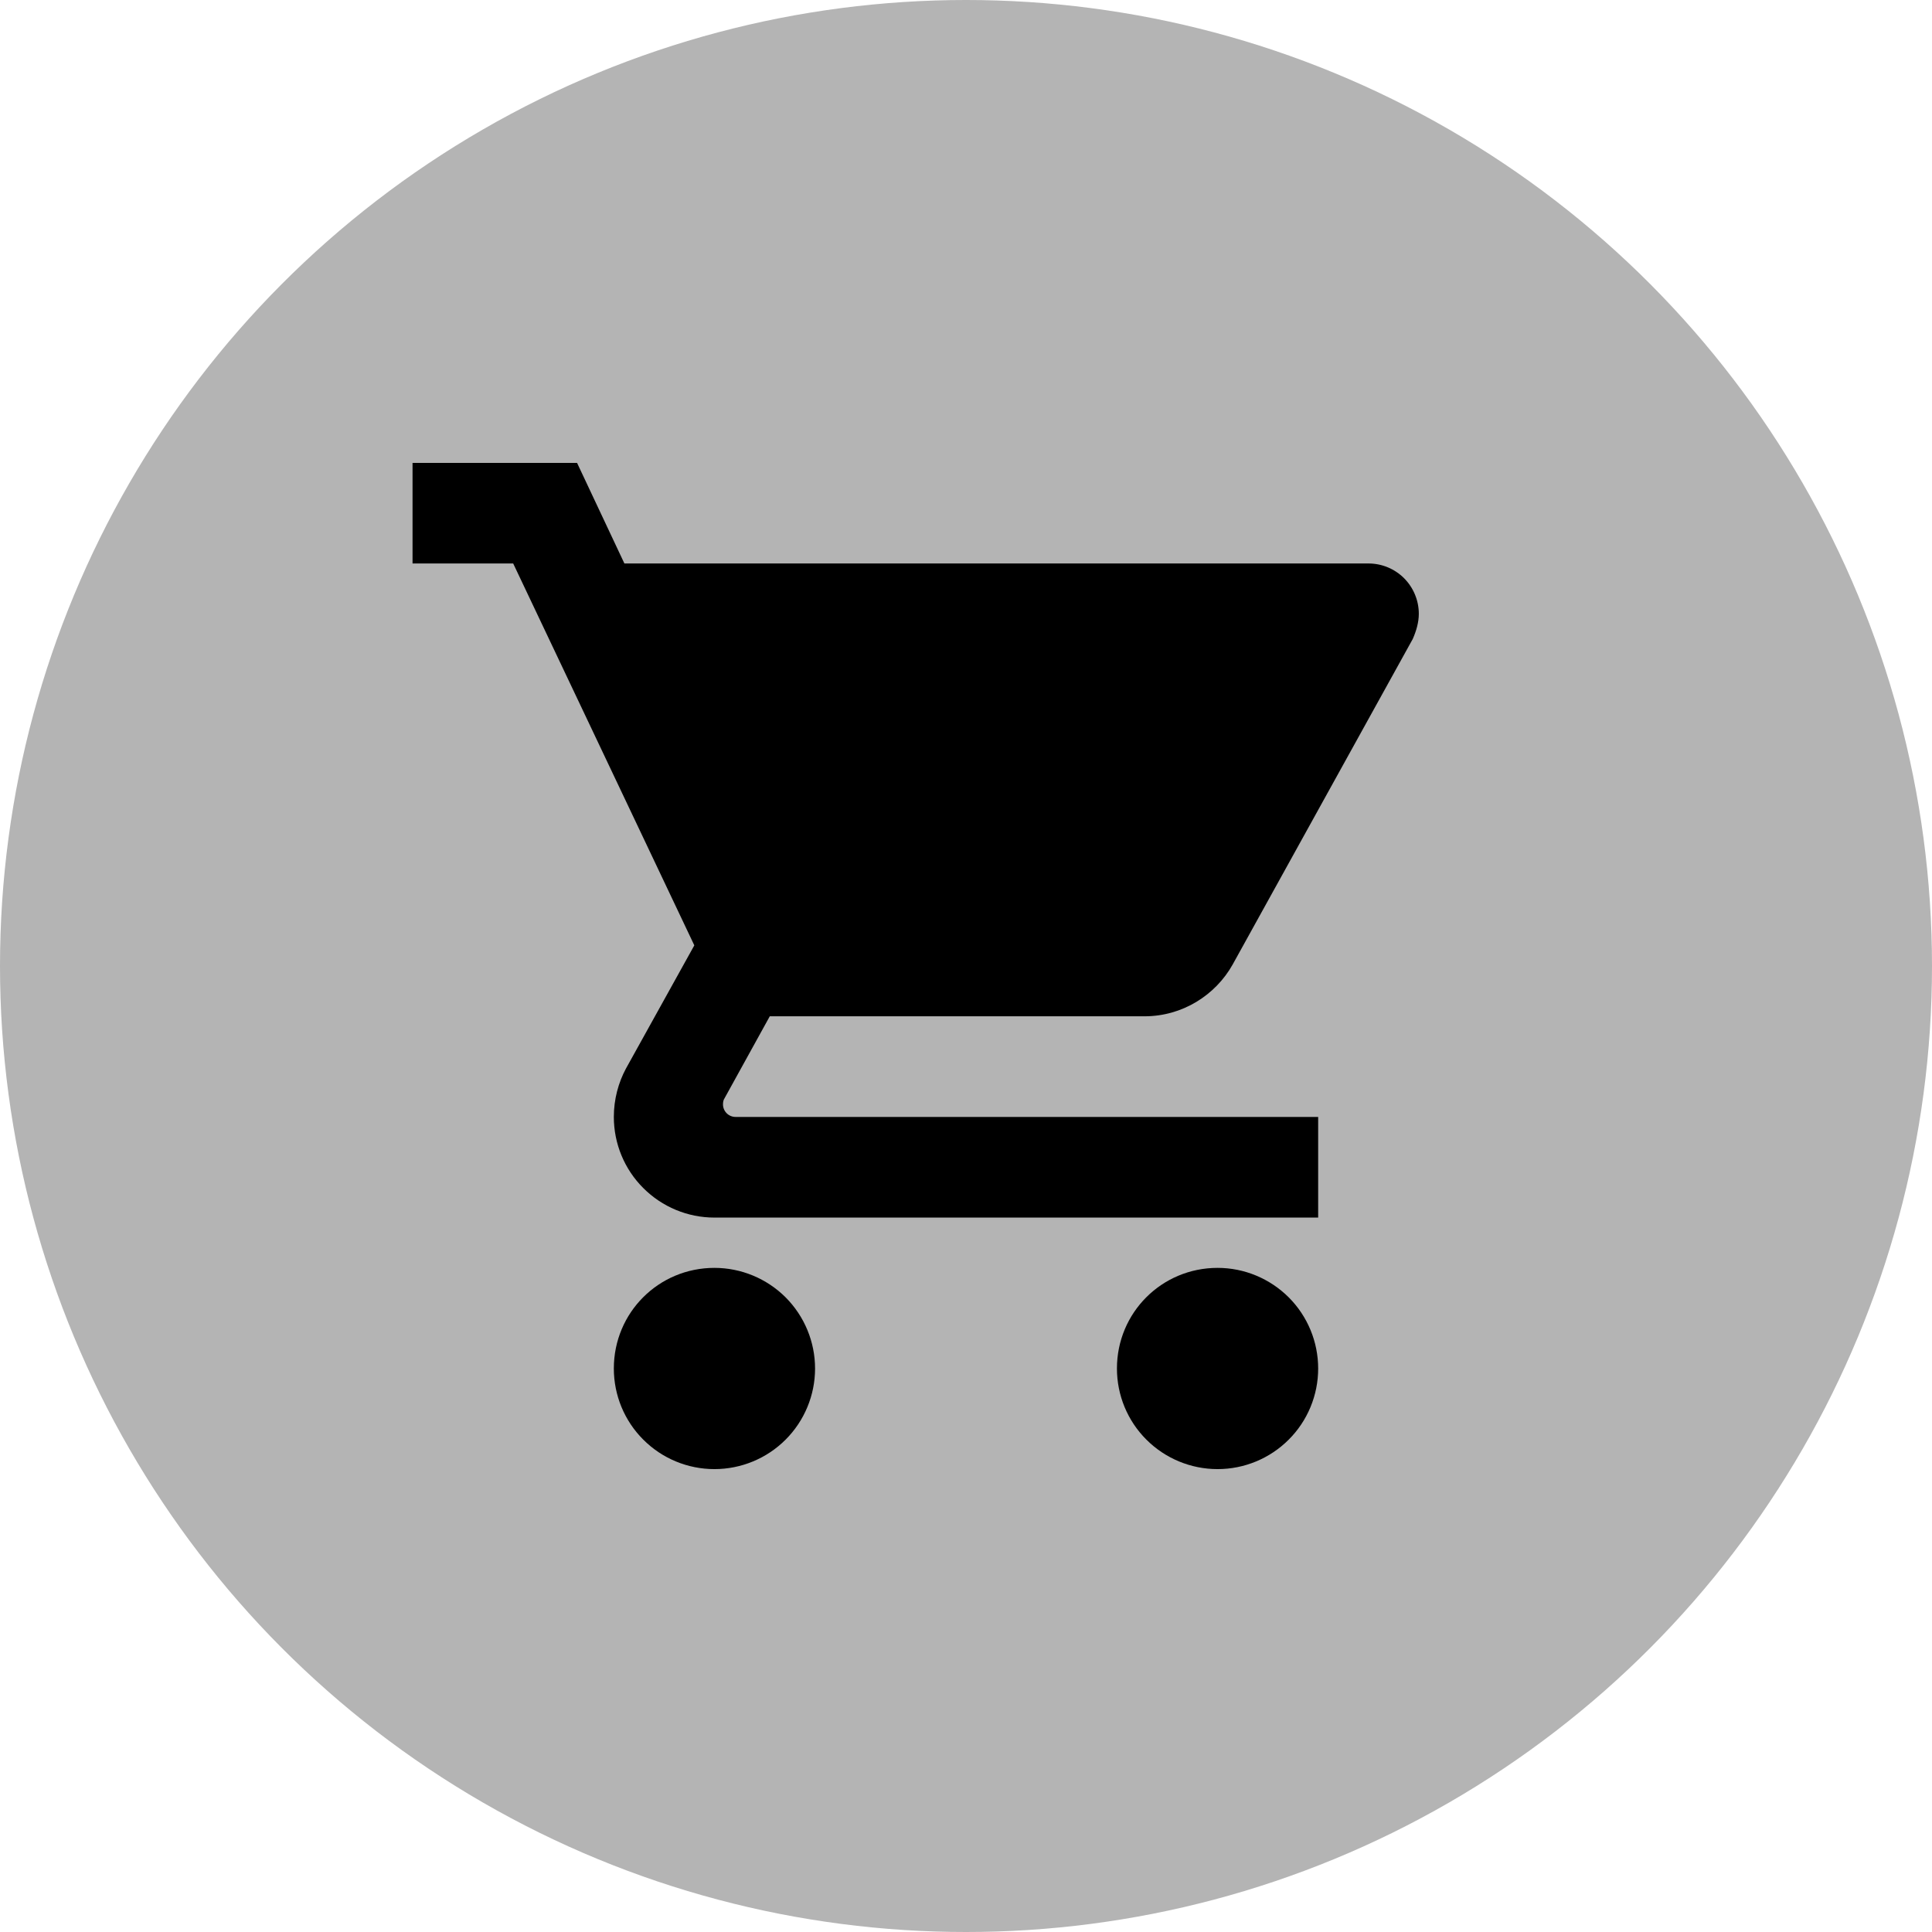
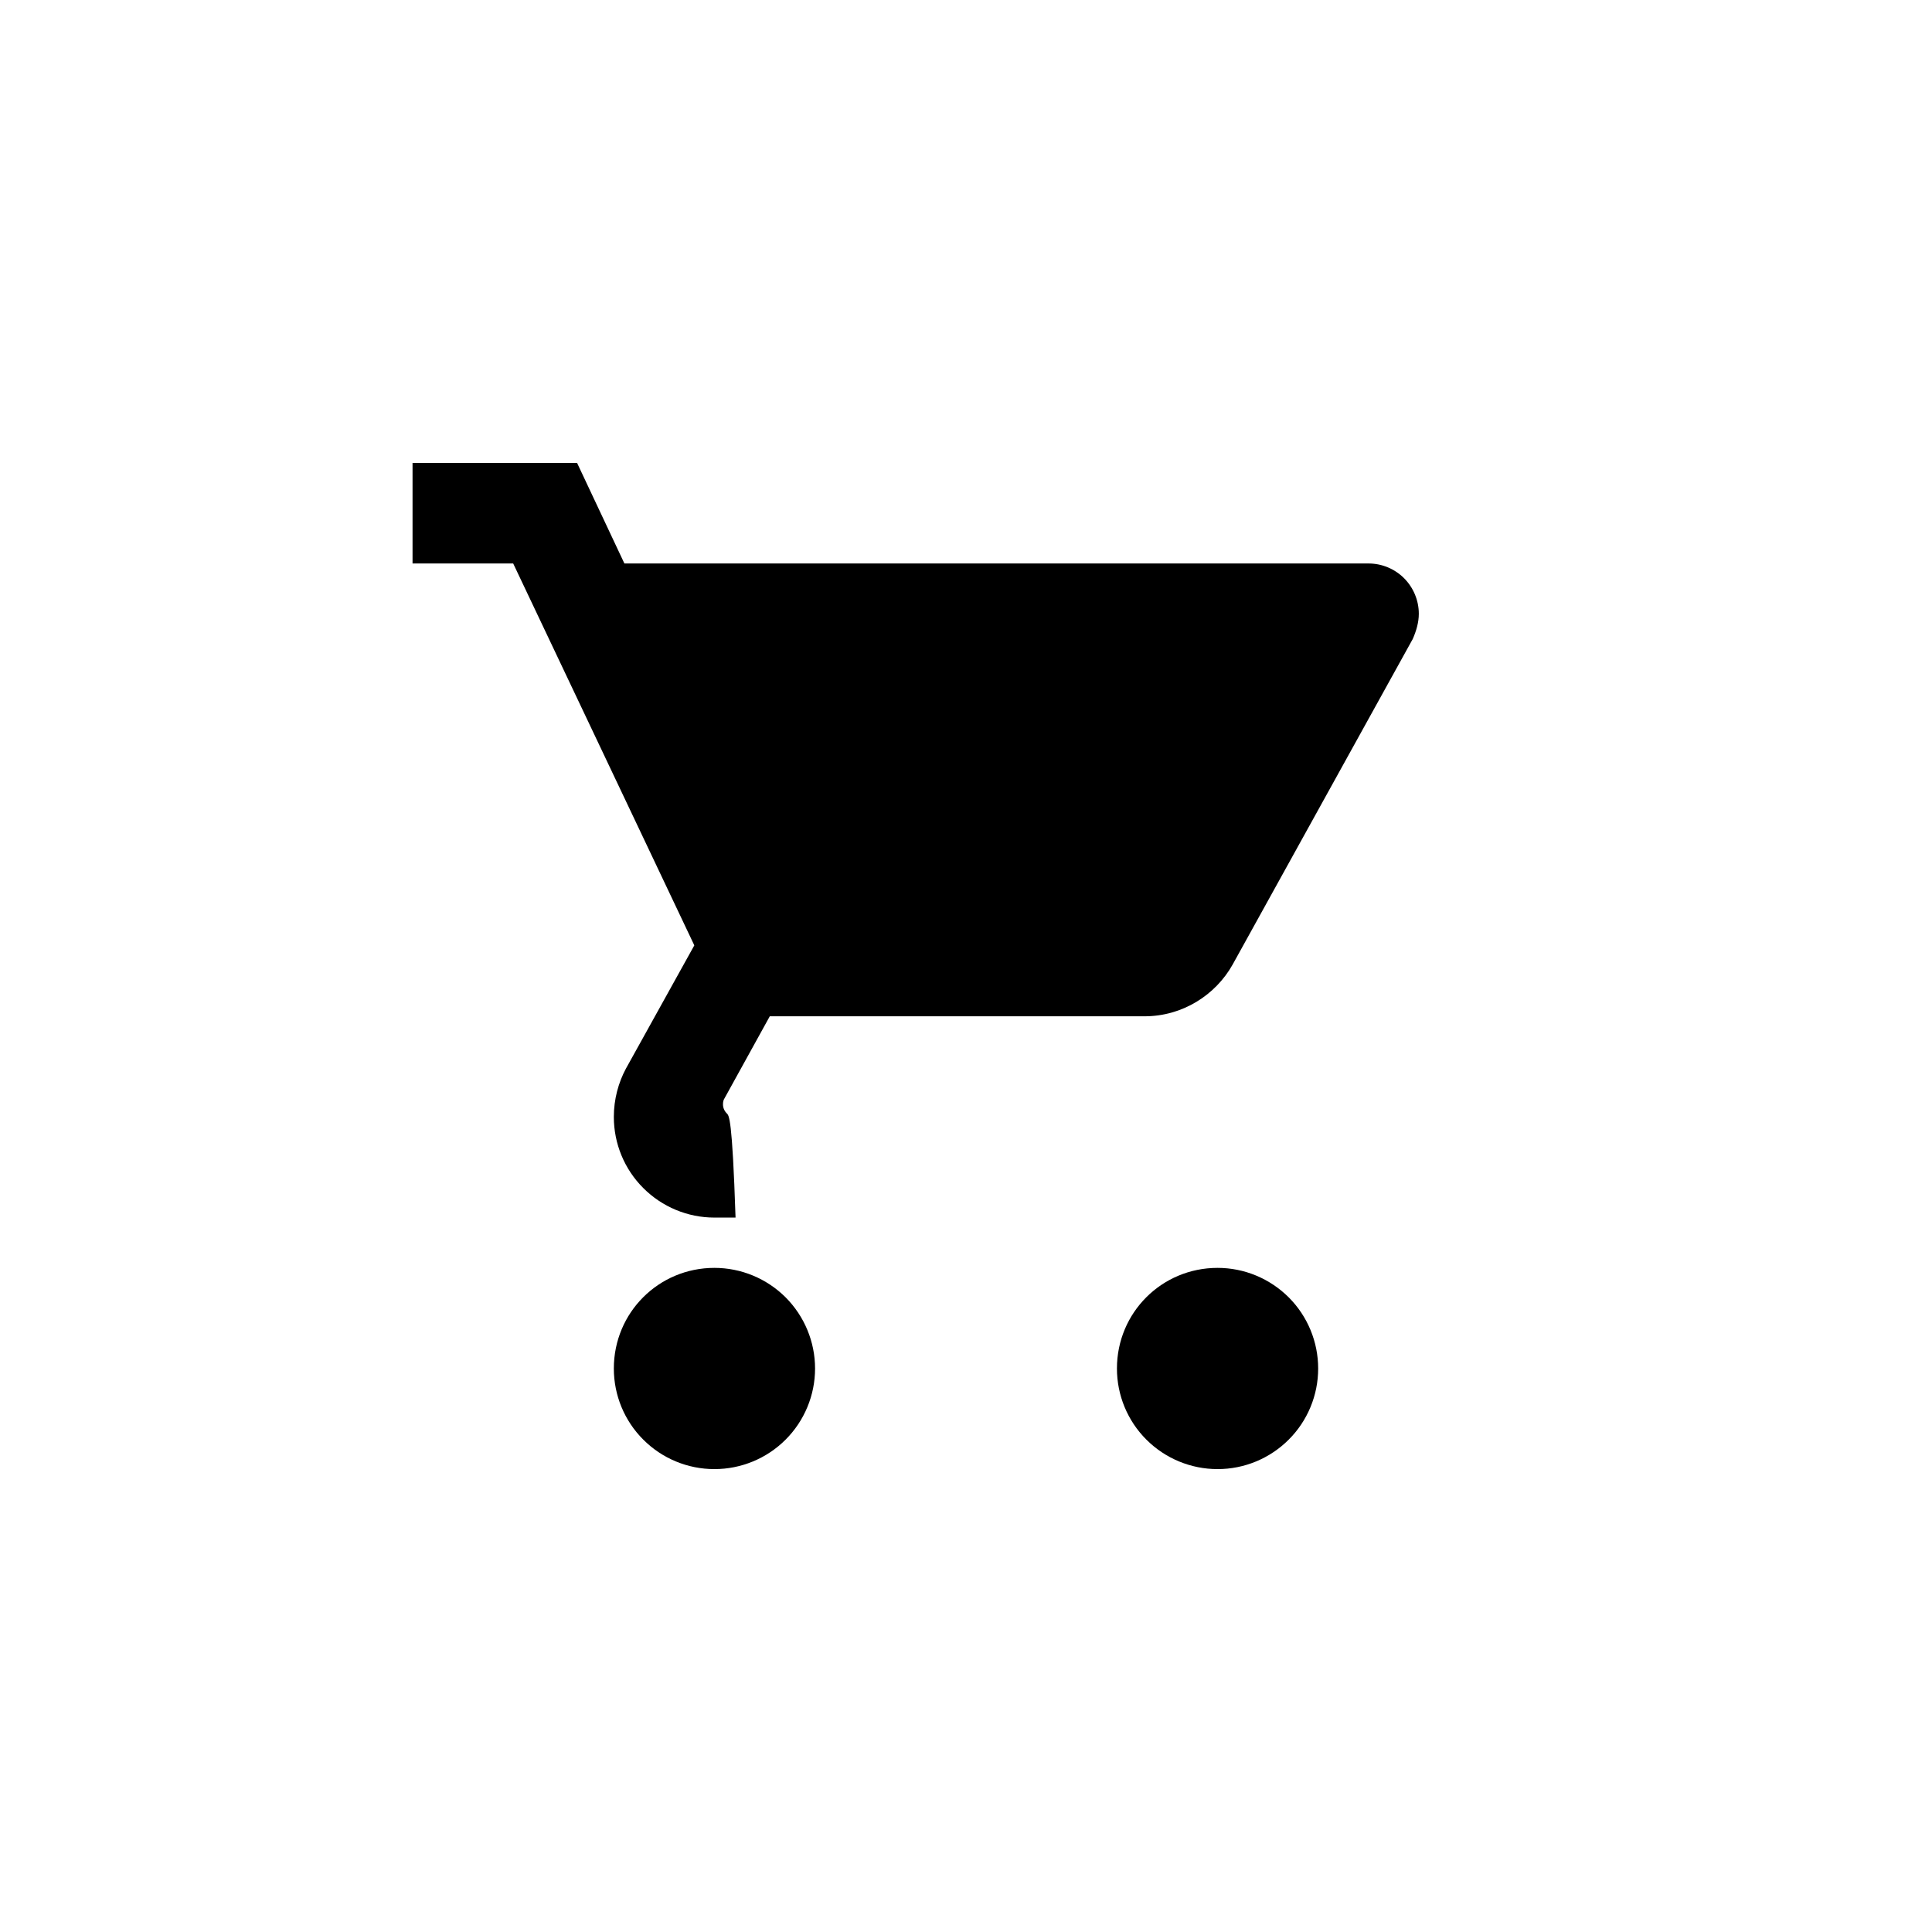
<svg xmlns="http://www.w3.org/2000/svg" width="32" height="32" viewBox="0 0 32 32" fill="none">
-   <circle cx="16" cy="16" r="16" fill="#B4B4B4" />
-   <path d="M20.167 21C19.242 21 18.5 21.742 18.5 22.667C18.5 23.109 18.675 23.533 18.988 23.845C19.301 24.158 19.725 24.333 20.167 24.333C20.609 24.333 21.032 24.158 21.345 23.845C21.658 23.533 21.833 23.109 21.833 22.667C21.833 22.225 21.658 21.801 21.345 21.488C21.032 21.176 20.609 21 20.167 21ZM6.833 7.667V9.333H8.5L11.5 15.658L10.367 17.7C10.242 17.933 10.167 18.208 10.167 18.5C10.167 18.942 10.342 19.366 10.655 19.678C10.967 19.991 11.391 20.167 11.833 20.167H21.833V18.5H12.183C12.128 18.5 12.075 18.478 12.036 18.439C11.997 18.4 11.975 18.347 11.975 18.292C11.975 18.25 11.983 18.217 12 18.192L12.75 16.833H18.958C19.583 16.833 20.133 16.483 20.417 15.975L23.4 10.583C23.458 10.45 23.5 10.308 23.5 10.167C23.5 9.946 23.412 9.734 23.256 9.577C23.1 9.421 22.888 9.333 22.667 9.333H10.342L9.558 7.667M11.833 21C10.908 21 10.167 21.742 10.167 22.667C10.167 23.109 10.342 23.533 10.655 23.845C10.967 24.158 11.391 24.333 11.833 24.333C12.275 24.333 12.699 24.158 13.012 23.845C13.324 23.533 13.5 23.109 13.5 22.667C13.5 22.225 13.324 21.801 13.012 21.488C12.699 21.176 12.275 21 11.833 21Z" fill="black" />
+   <path d="M20.167 21C19.242 21 18.5 21.742 18.5 22.667C18.5 23.109 18.675 23.533 18.988 23.845C19.301 24.158 19.725 24.333 20.167 24.333C20.609 24.333 21.032 24.158 21.345 23.845C21.658 23.533 21.833 23.109 21.833 22.667C21.833 22.225 21.658 21.801 21.345 21.488C21.032 21.176 20.609 21 20.167 21ZM6.833 7.667V9.333H8.5L11.5 15.658L10.367 17.7C10.242 17.933 10.167 18.208 10.167 18.5C10.167 18.942 10.342 19.366 10.655 19.678C10.967 19.991 11.391 20.167 11.833 20.167H21.833H12.183C12.128 18.5 12.075 18.478 12.036 18.439C11.997 18.4 11.975 18.347 11.975 18.292C11.975 18.25 11.983 18.217 12 18.192L12.75 16.833H18.958C19.583 16.833 20.133 16.483 20.417 15.975L23.4 10.583C23.458 10.45 23.5 10.308 23.5 10.167C23.5 9.946 23.412 9.734 23.256 9.577C23.1 9.421 22.888 9.333 22.667 9.333H10.342L9.558 7.667M11.833 21C10.908 21 10.167 21.742 10.167 22.667C10.167 23.109 10.342 23.533 10.655 23.845C10.967 24.158 11.391 24.333 11.833 24.333C12.275 24.333 12.699 24.158 13.012 23.845C13.324 23.533 13.5 23.109 13.5 22.667C13.5 22.225 13.324 21.801 13.012 21.488C12.699 21.176 12.275 21 11.833 21Z" fill="black" />
</svg>